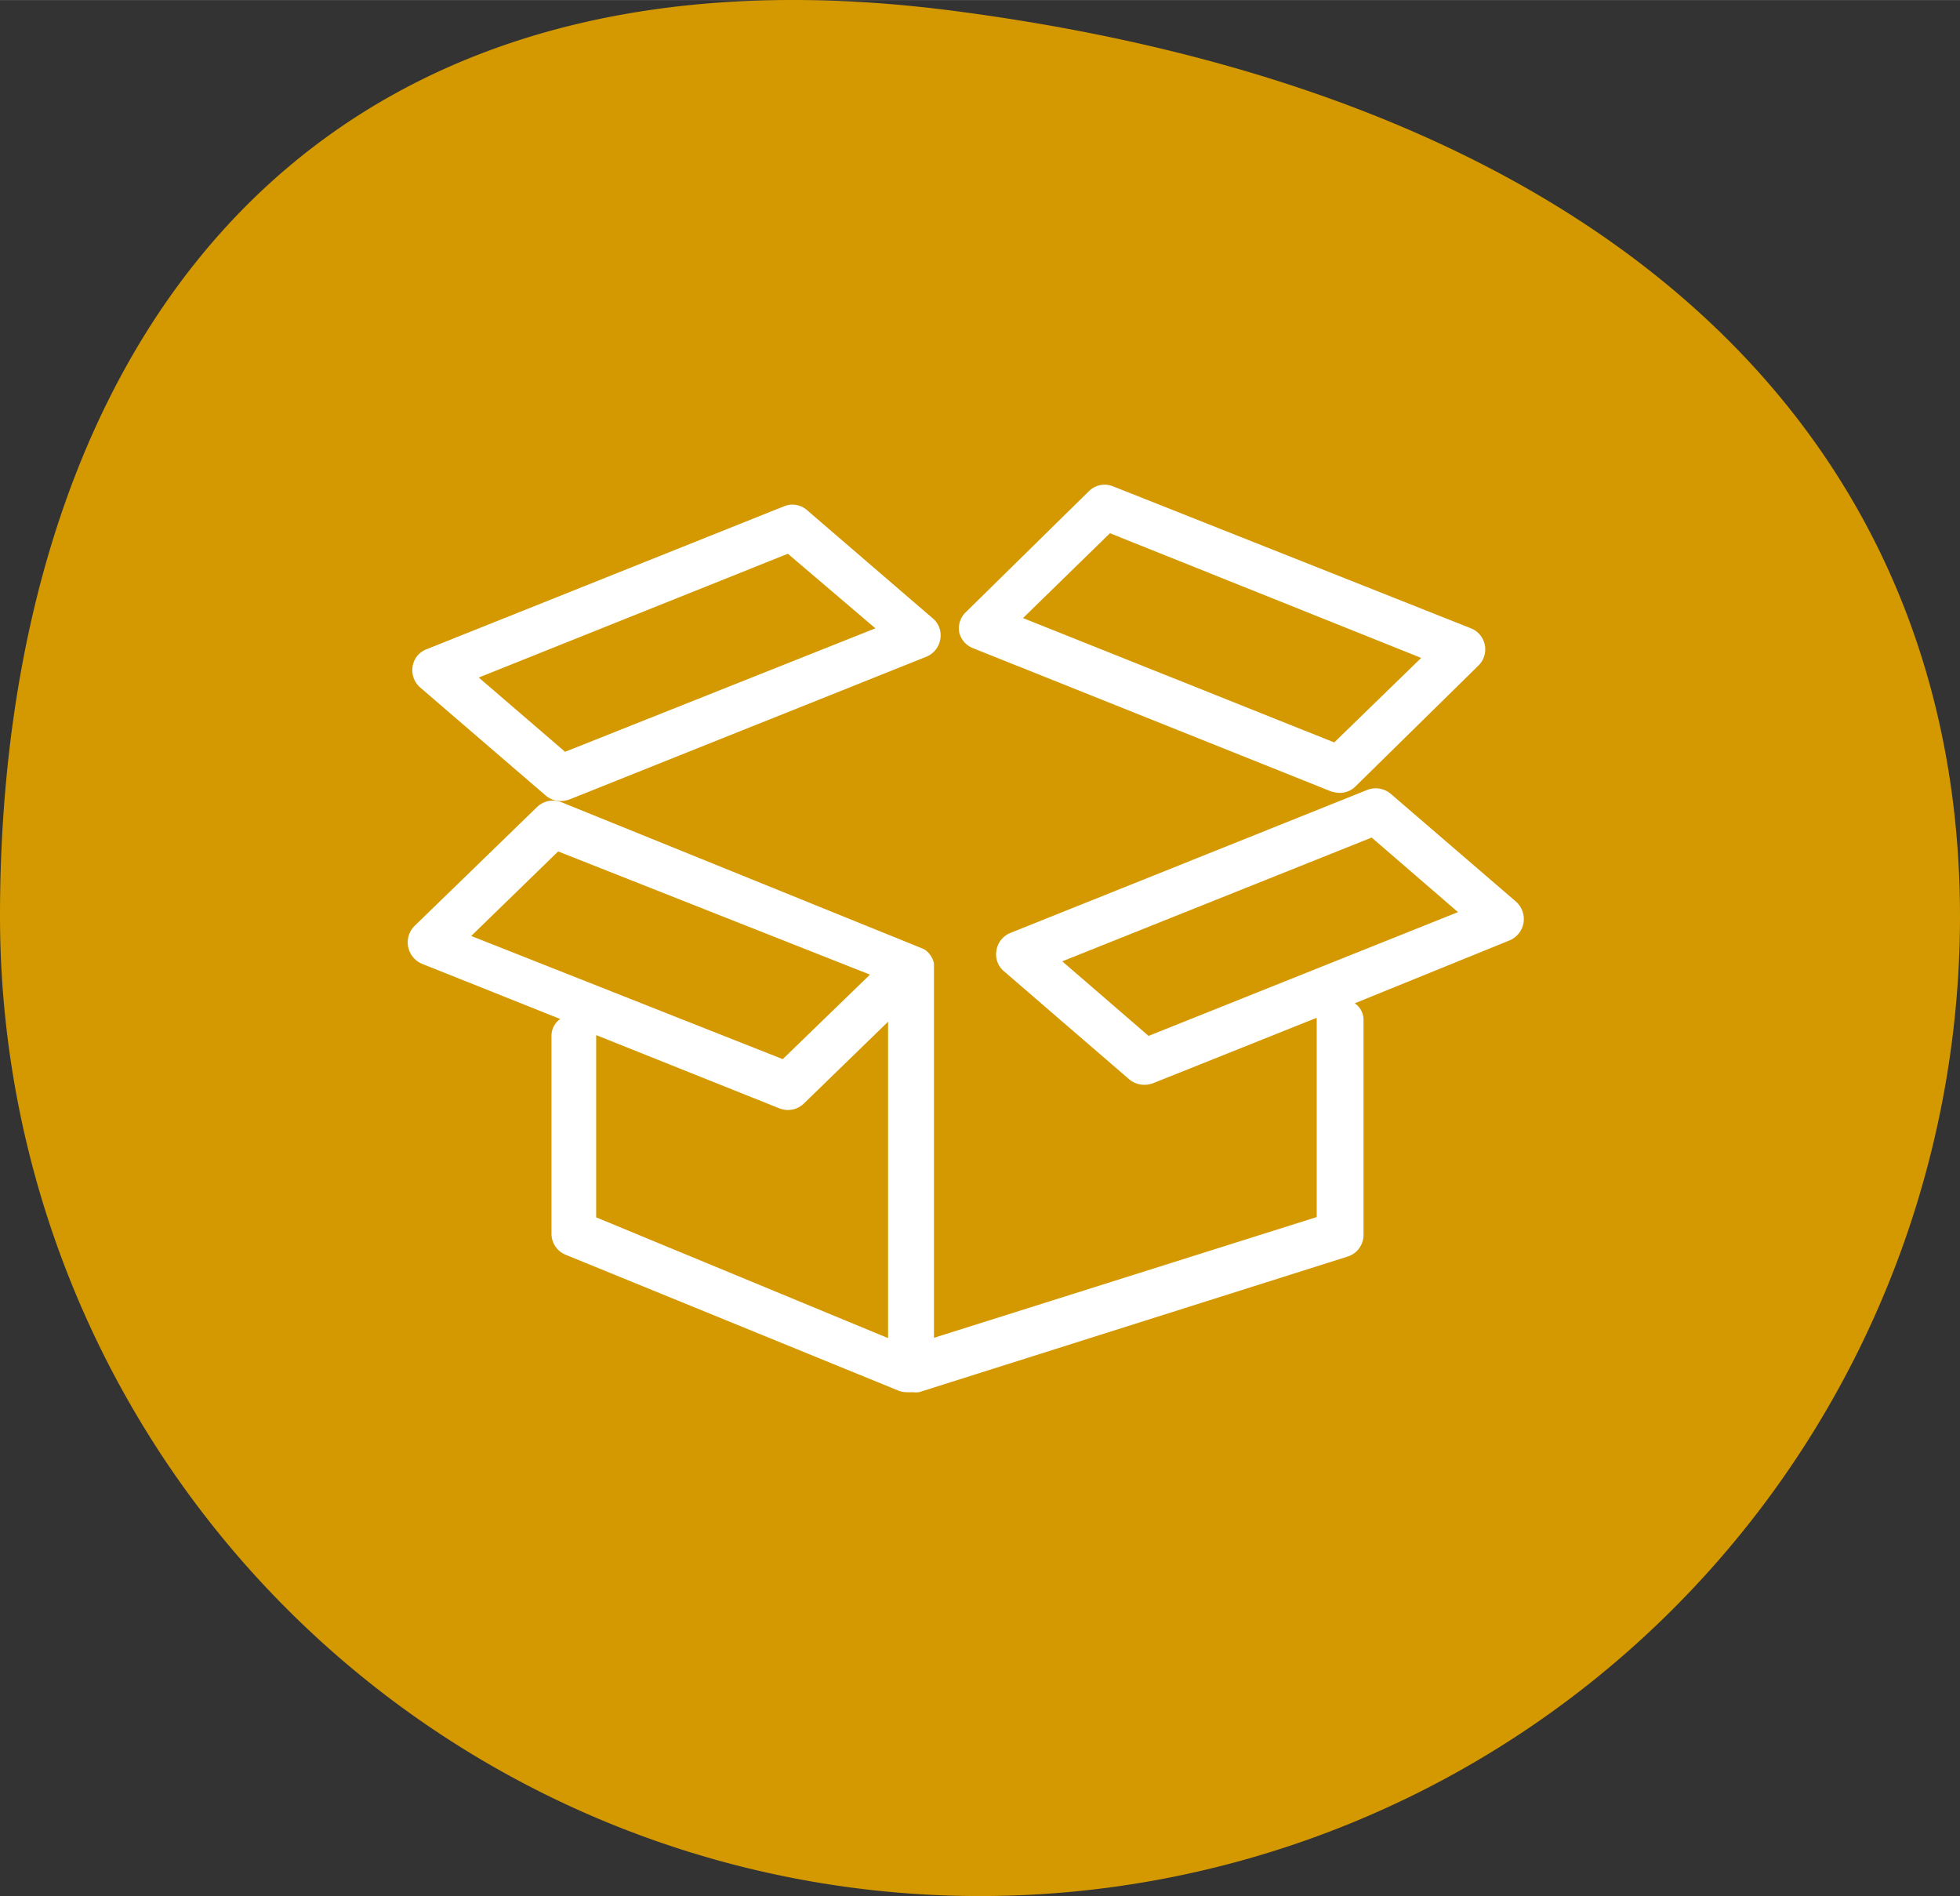
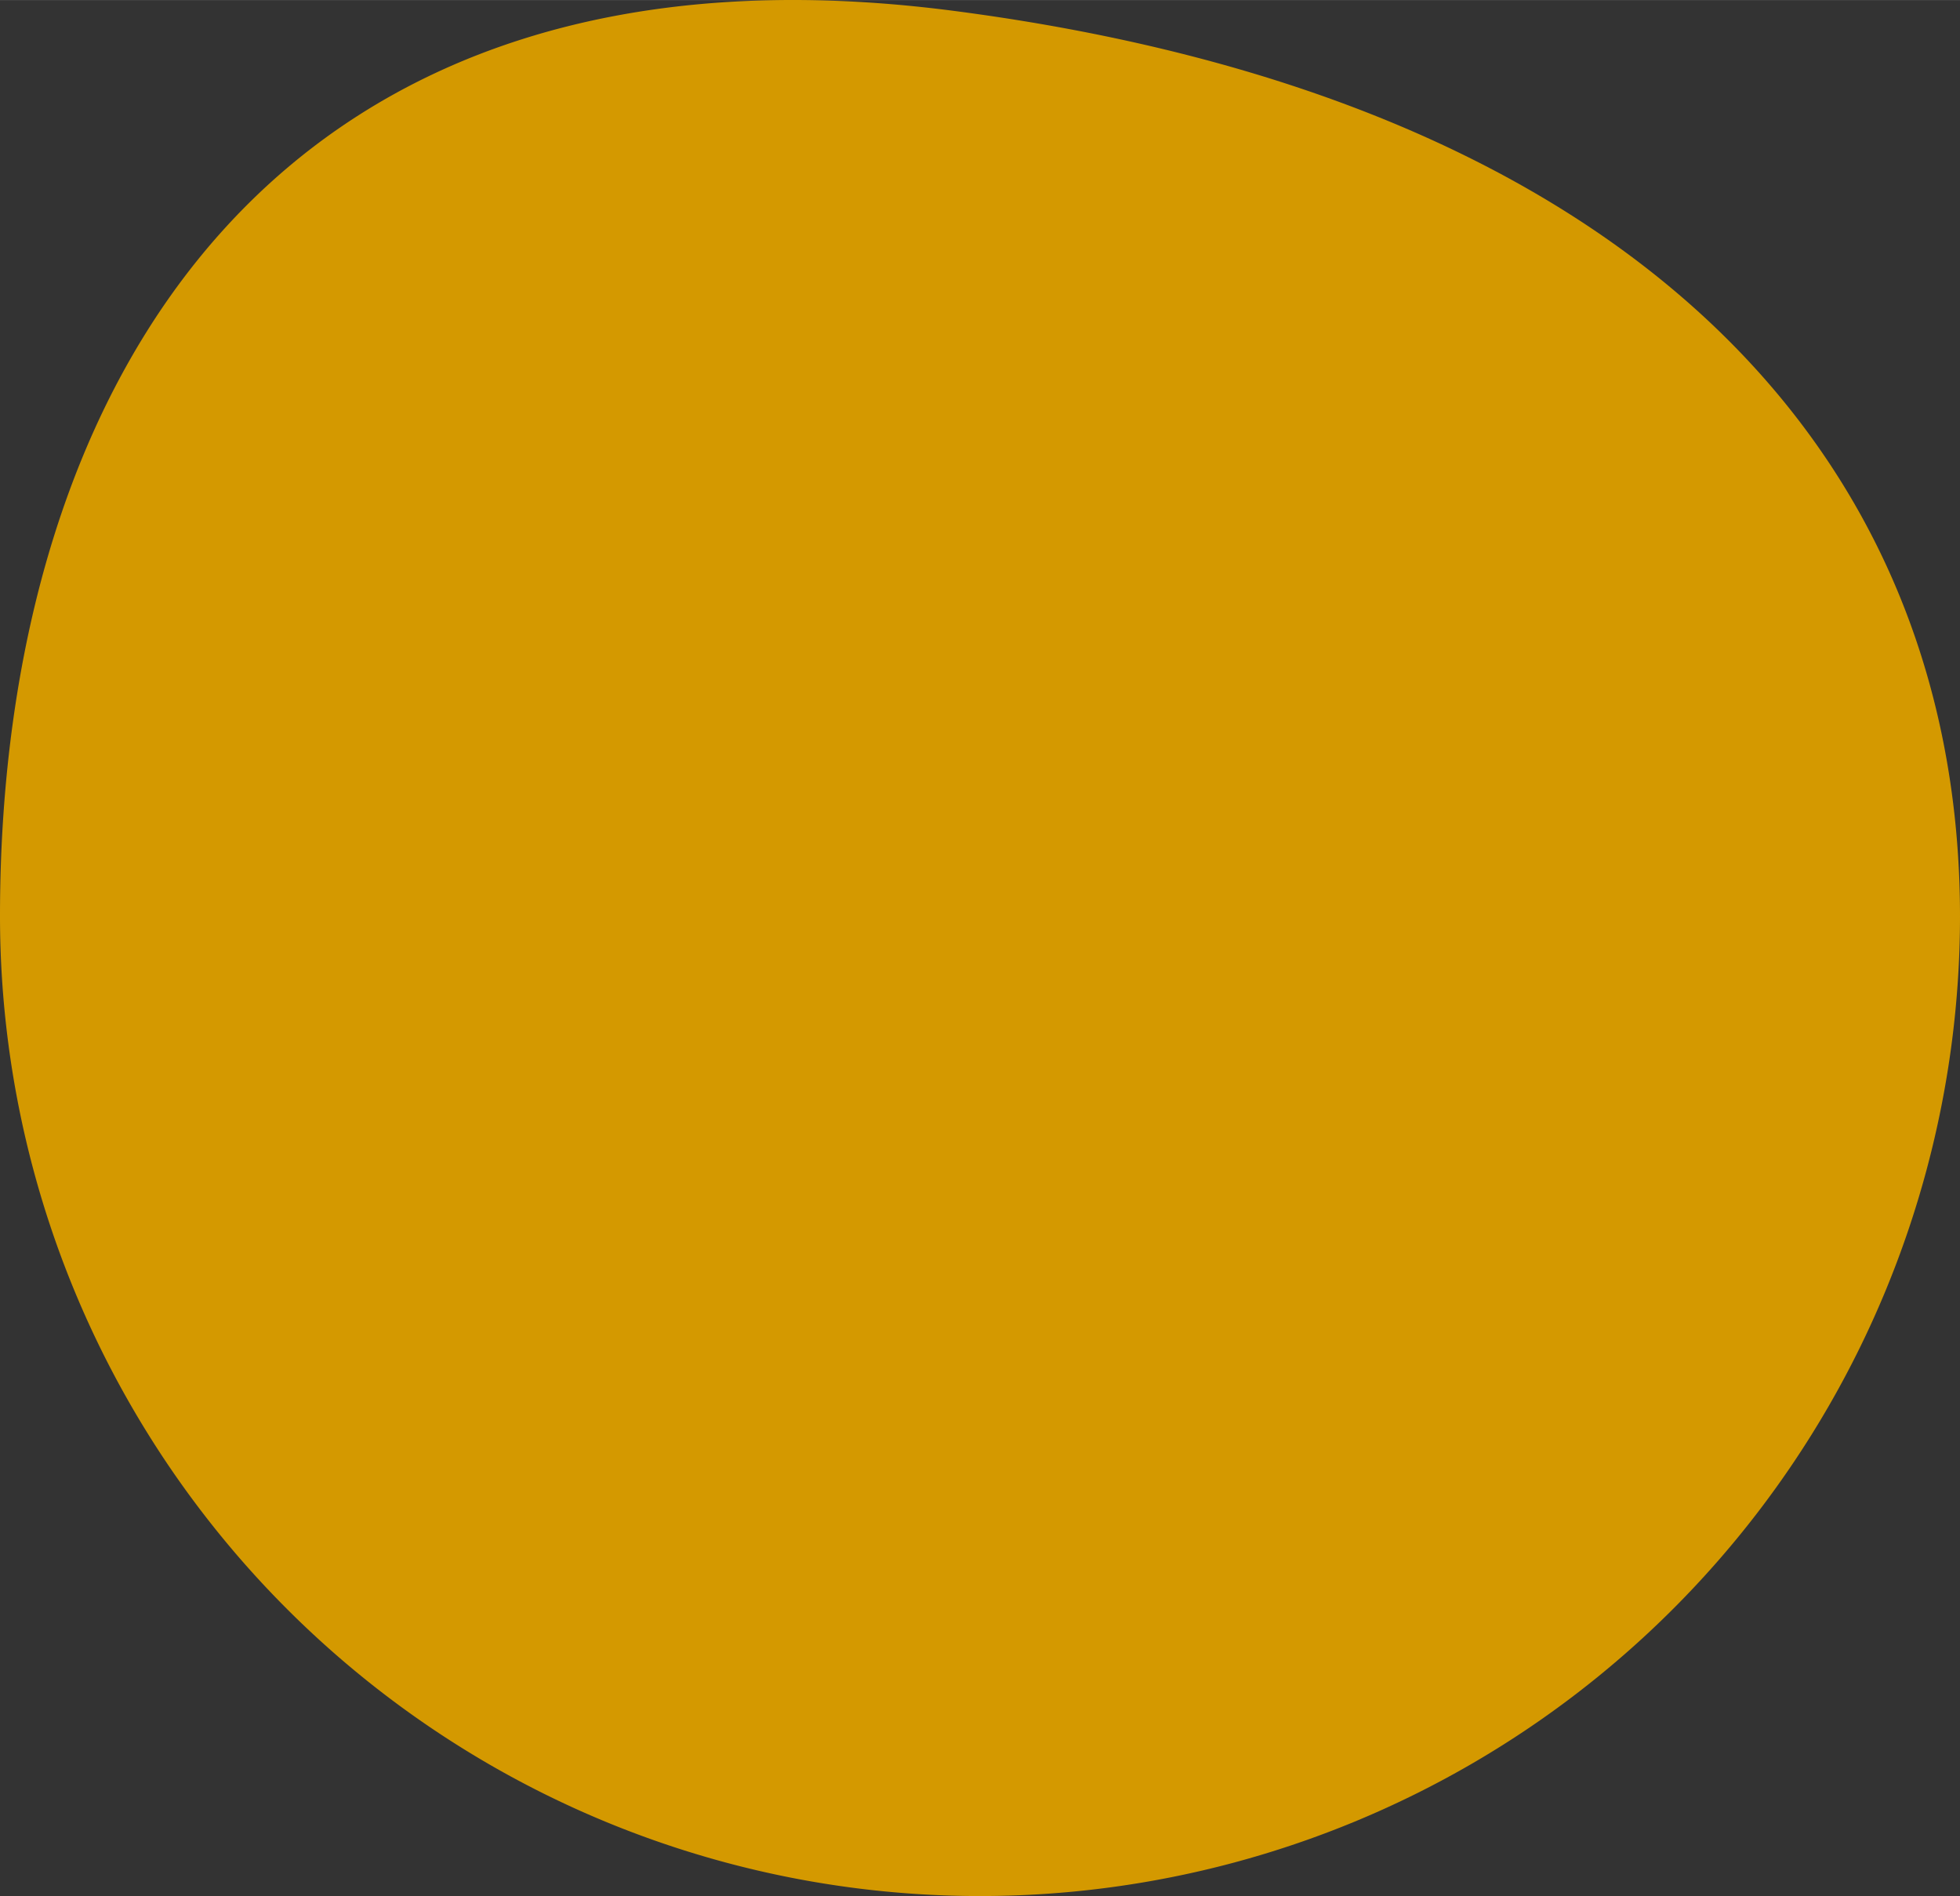
<svg xmlns="http://www.w3.org/2000/svg" xmlns:ns1="http://sodipodi.sourceforge.net/DTD/sodipodi-0.dtd" xmlns:ns2="http://www.inkscape.org/namespaces/inkscape" width="22.9mm" height="22.15mm" viewBox="0 0 64.93 62.8" version="1.1" id="svg16" ns1:docname="igevia_icon_verpackung_gelb.svg" ns2:version="1.0.1 (3bc2e813f5, 2020-09-07)">
  <rect x="0" y="0" width="64.93" height="62.8" fill="#333333" stroke="none" />
  <ns1:namedview pagecolor="#ffffff" bordercolor="#666666" borderopacity="1" objecttolerance="10" gridtolerance="10" guidetolerance="10" ns2:pageopacity="0" ns2:pageshadow="2" ns2:window-width="2560" ns2:window-height="1387" id="namedview18" showgrid="false" ns2:zoom="11.704058" ns2:cx="43.27559" ns2:cy="41.858267" ns2:window-x="-8" ns2:window-y="706" ns2:window-maximized="1" ns2:current-layer="svg16" />
  <defs id="defs4">
    <style id="style2">.cls-1{fill:#d49900;}.cls-2{fill:#fff;}</style>
  </defs>
  <g id="HG">
    <path class="cls-1" d="M32.46,62.8A32.46,32.46,0,0,1,0,30.34C0,12.41,9.37-2.54,31.61.36s33.32,14.52,33.32,30A32.46,32.46,0,0,1,32.46,62.8" id="path6" />
  </g>
  <g id="Icons">
-     <path class="cls-2" d="M32.24,21.47l11.85,4.74a1,1,0,0,0,.29.05.73.73,0,0,0,.52-.21l4.07-4a.75.75,0,0,0-.24-1.24L36.88,16.11a.74.74,0,0,0-.81.16l-4.07,4a.74.74,0,0,0-.22.69A.75.75,0,0,0,32.24,21.47Zm1.65-1,2.88-2.81,10.31,4.13-2.88,2.8Z" id="path9" />
-     <path class="cls-2" d="M18.08,26.35a.77.77,0,0,0,.5.18.92.92,0,0,0,.28-.05l11.83-4.73a.76.76,0,0,0,.46-.58.73.73,0,0,0-.25-.69L26.74,16.9a.73.73,0,0,0-.77-.13L14.14,21.5a.72.72,0,0,0-.47.57.76.76,0,0,0,.25.7Zm-2.22-3.91,10.24-4.1L29,20.81,18.72,24.9Z" id="path11" />
-     <path class="cls-2" d="M50.23,29.87l-4.16-3.58a.77.77,0,0,0-.77-.13L33.47,30.9a.75.75,0,0,0-.46.58.73.73,0,0,0,.25.69l4.15,3.58a.79.79,0,0,0,.78.13l5.43-2.17a.13.13,0,0,0,0,.06v6.54l-12.68,4V32a.12.12,0,0,0,0,0v-.09a.75.75,0,0,0-.2-.37.1.1,0,0,0,0,0h0l0,0a.52.52,0,0,0-.17-.12L18.6,26.57a.76.76,0,0,0-.81.16l-4.07,3.95A.77.77,0,0,0,14,31.93l4.56,1.82a.67.67,0,0,0-.29.55v6.56a.75.75,0,0,0,.47.7l11,4.49a.68.68,0,0,0,.29.06.29.29,0,0,0,.1,0h0a.29.29,0,0,0,.1,0,.85.85,0,0,0,.22,0l14.19-4.49a.75.75,0,0,0,.53-.72V33.77a.66.66,0,0,0-.29-.54L50,31.15a.77.77,0,0,0,.47-.58A.78.78,0,0,0,50.23,29.87Zm-1.93.34-10.25,4.1-2.86-2.47,10.25-4.1ZM28.82,32.28l-2.89,2.8L15.61,31l2.88-2.8Zm-9.08,2,6.08,2.43a.76.76,0,0,0,.81-.16l2.79-2.71V44.32l-9.67-4V34.3A.13.13,0,0,0,19.74,34.24Z" id="path13" />
-   </g>
+     </g>
</svg>